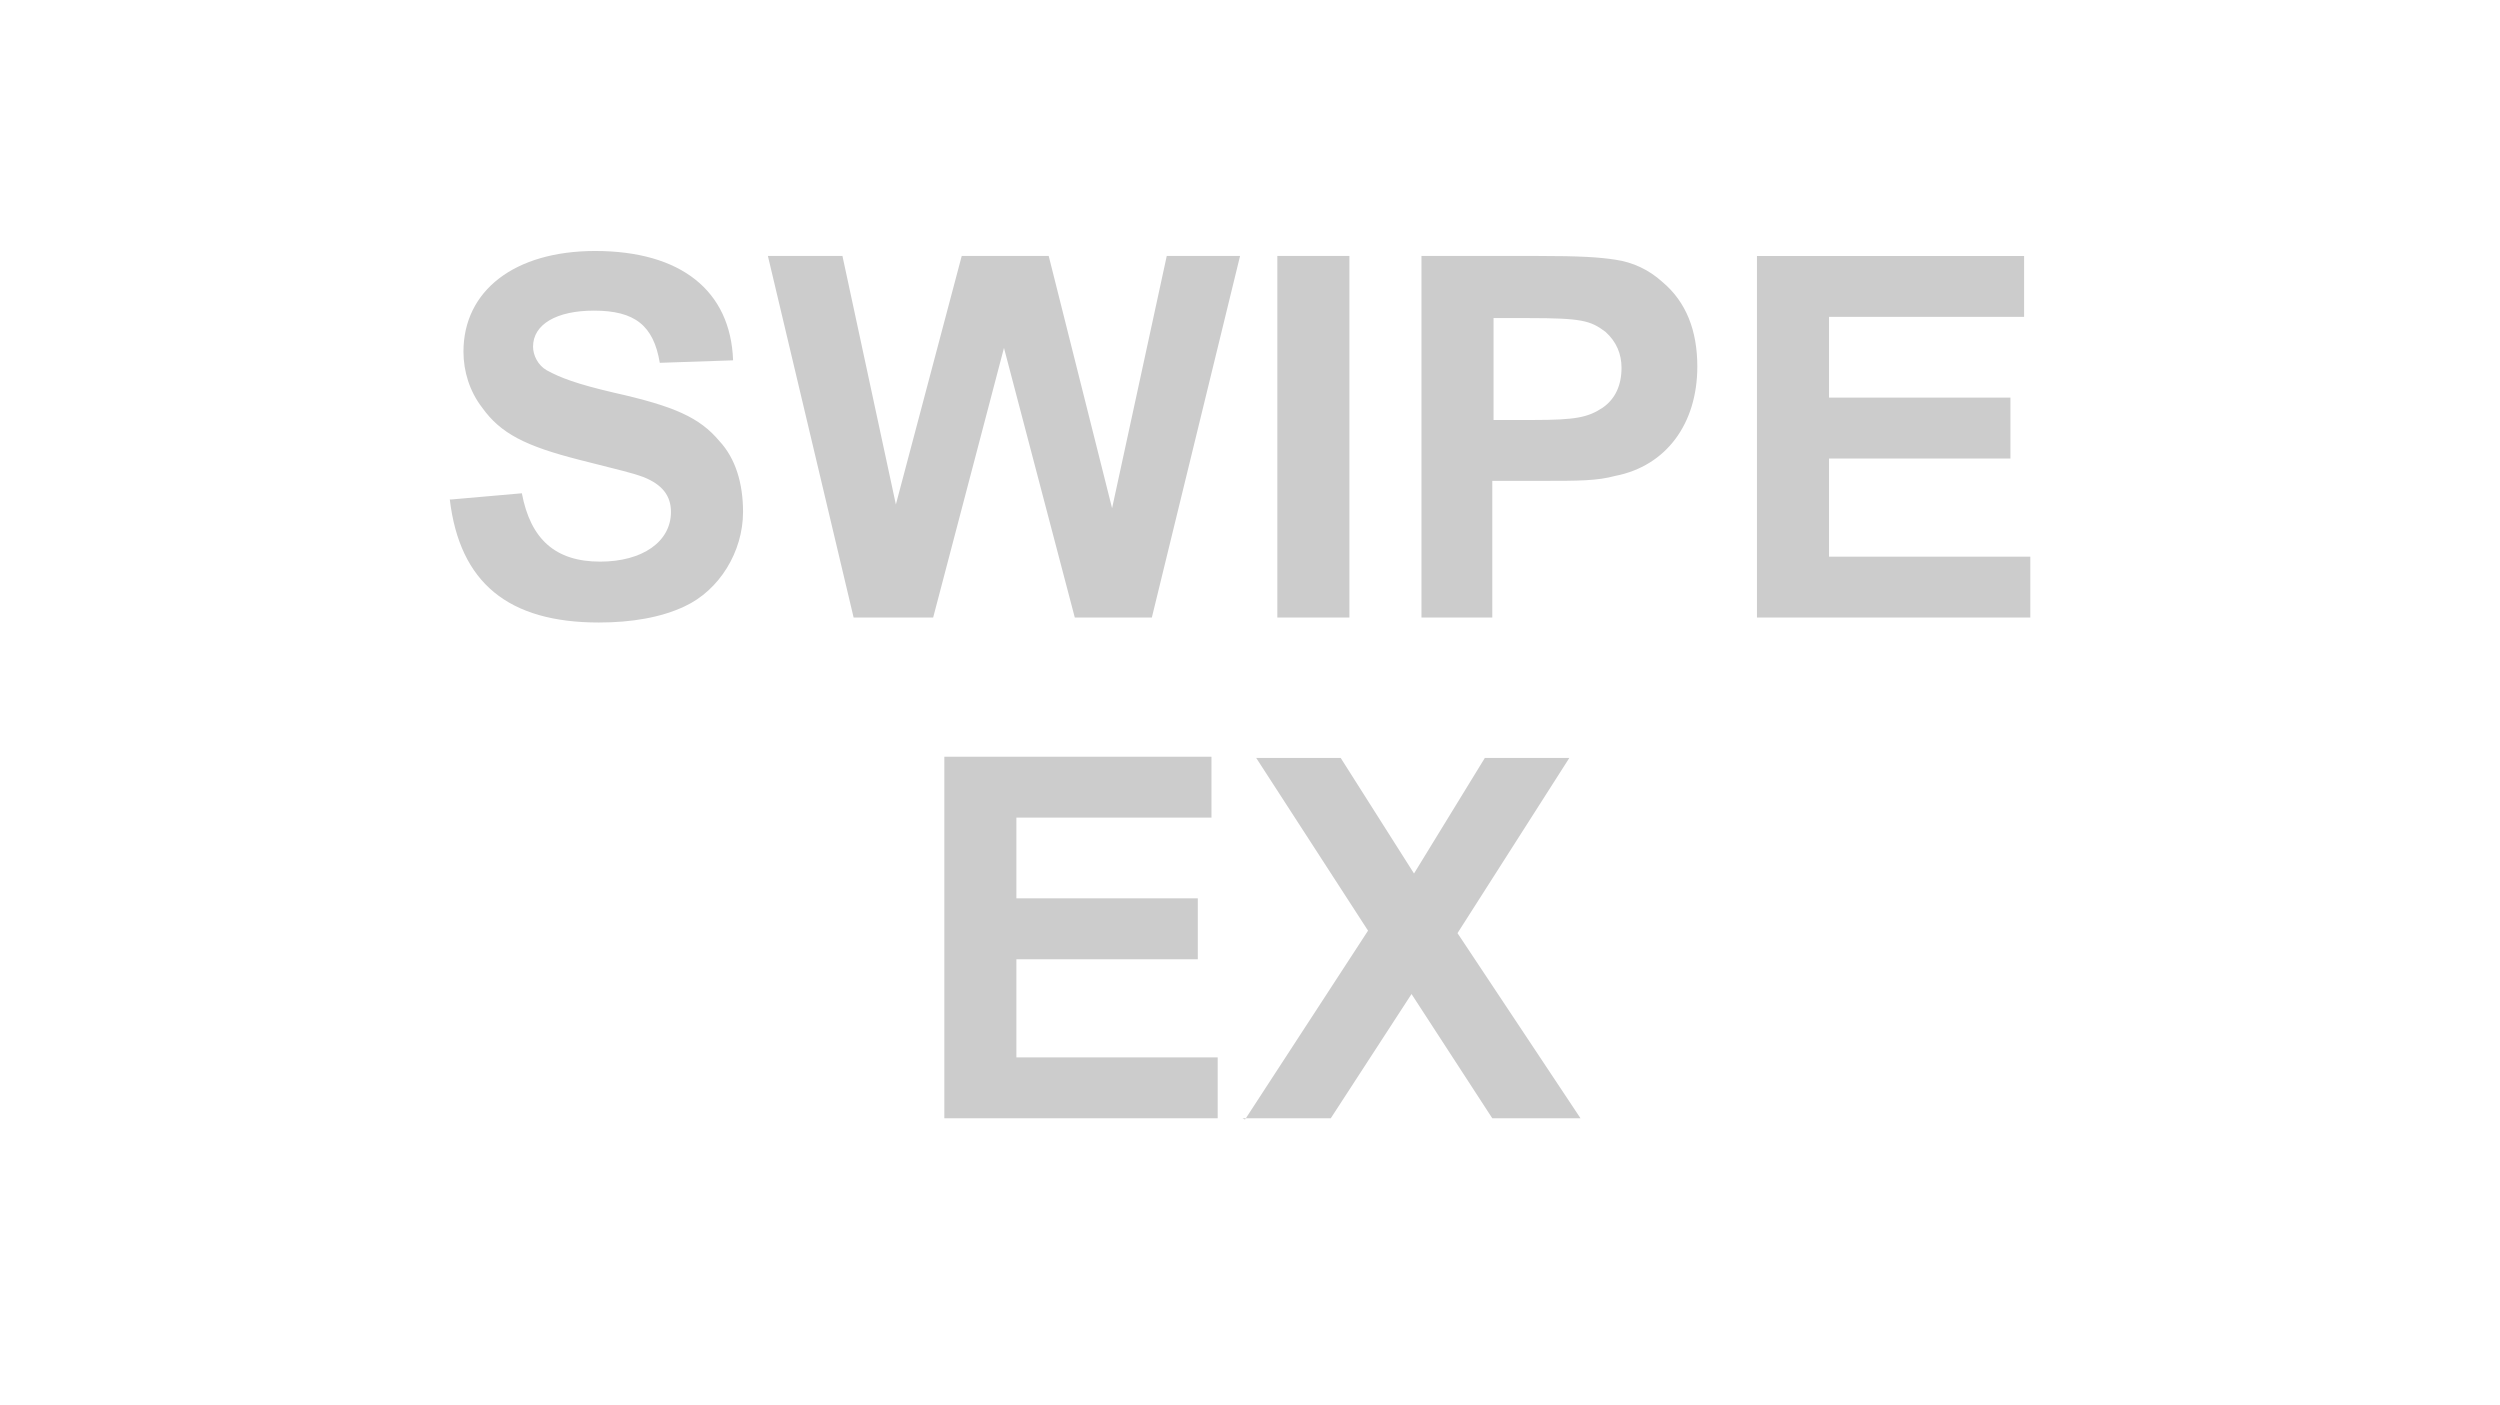
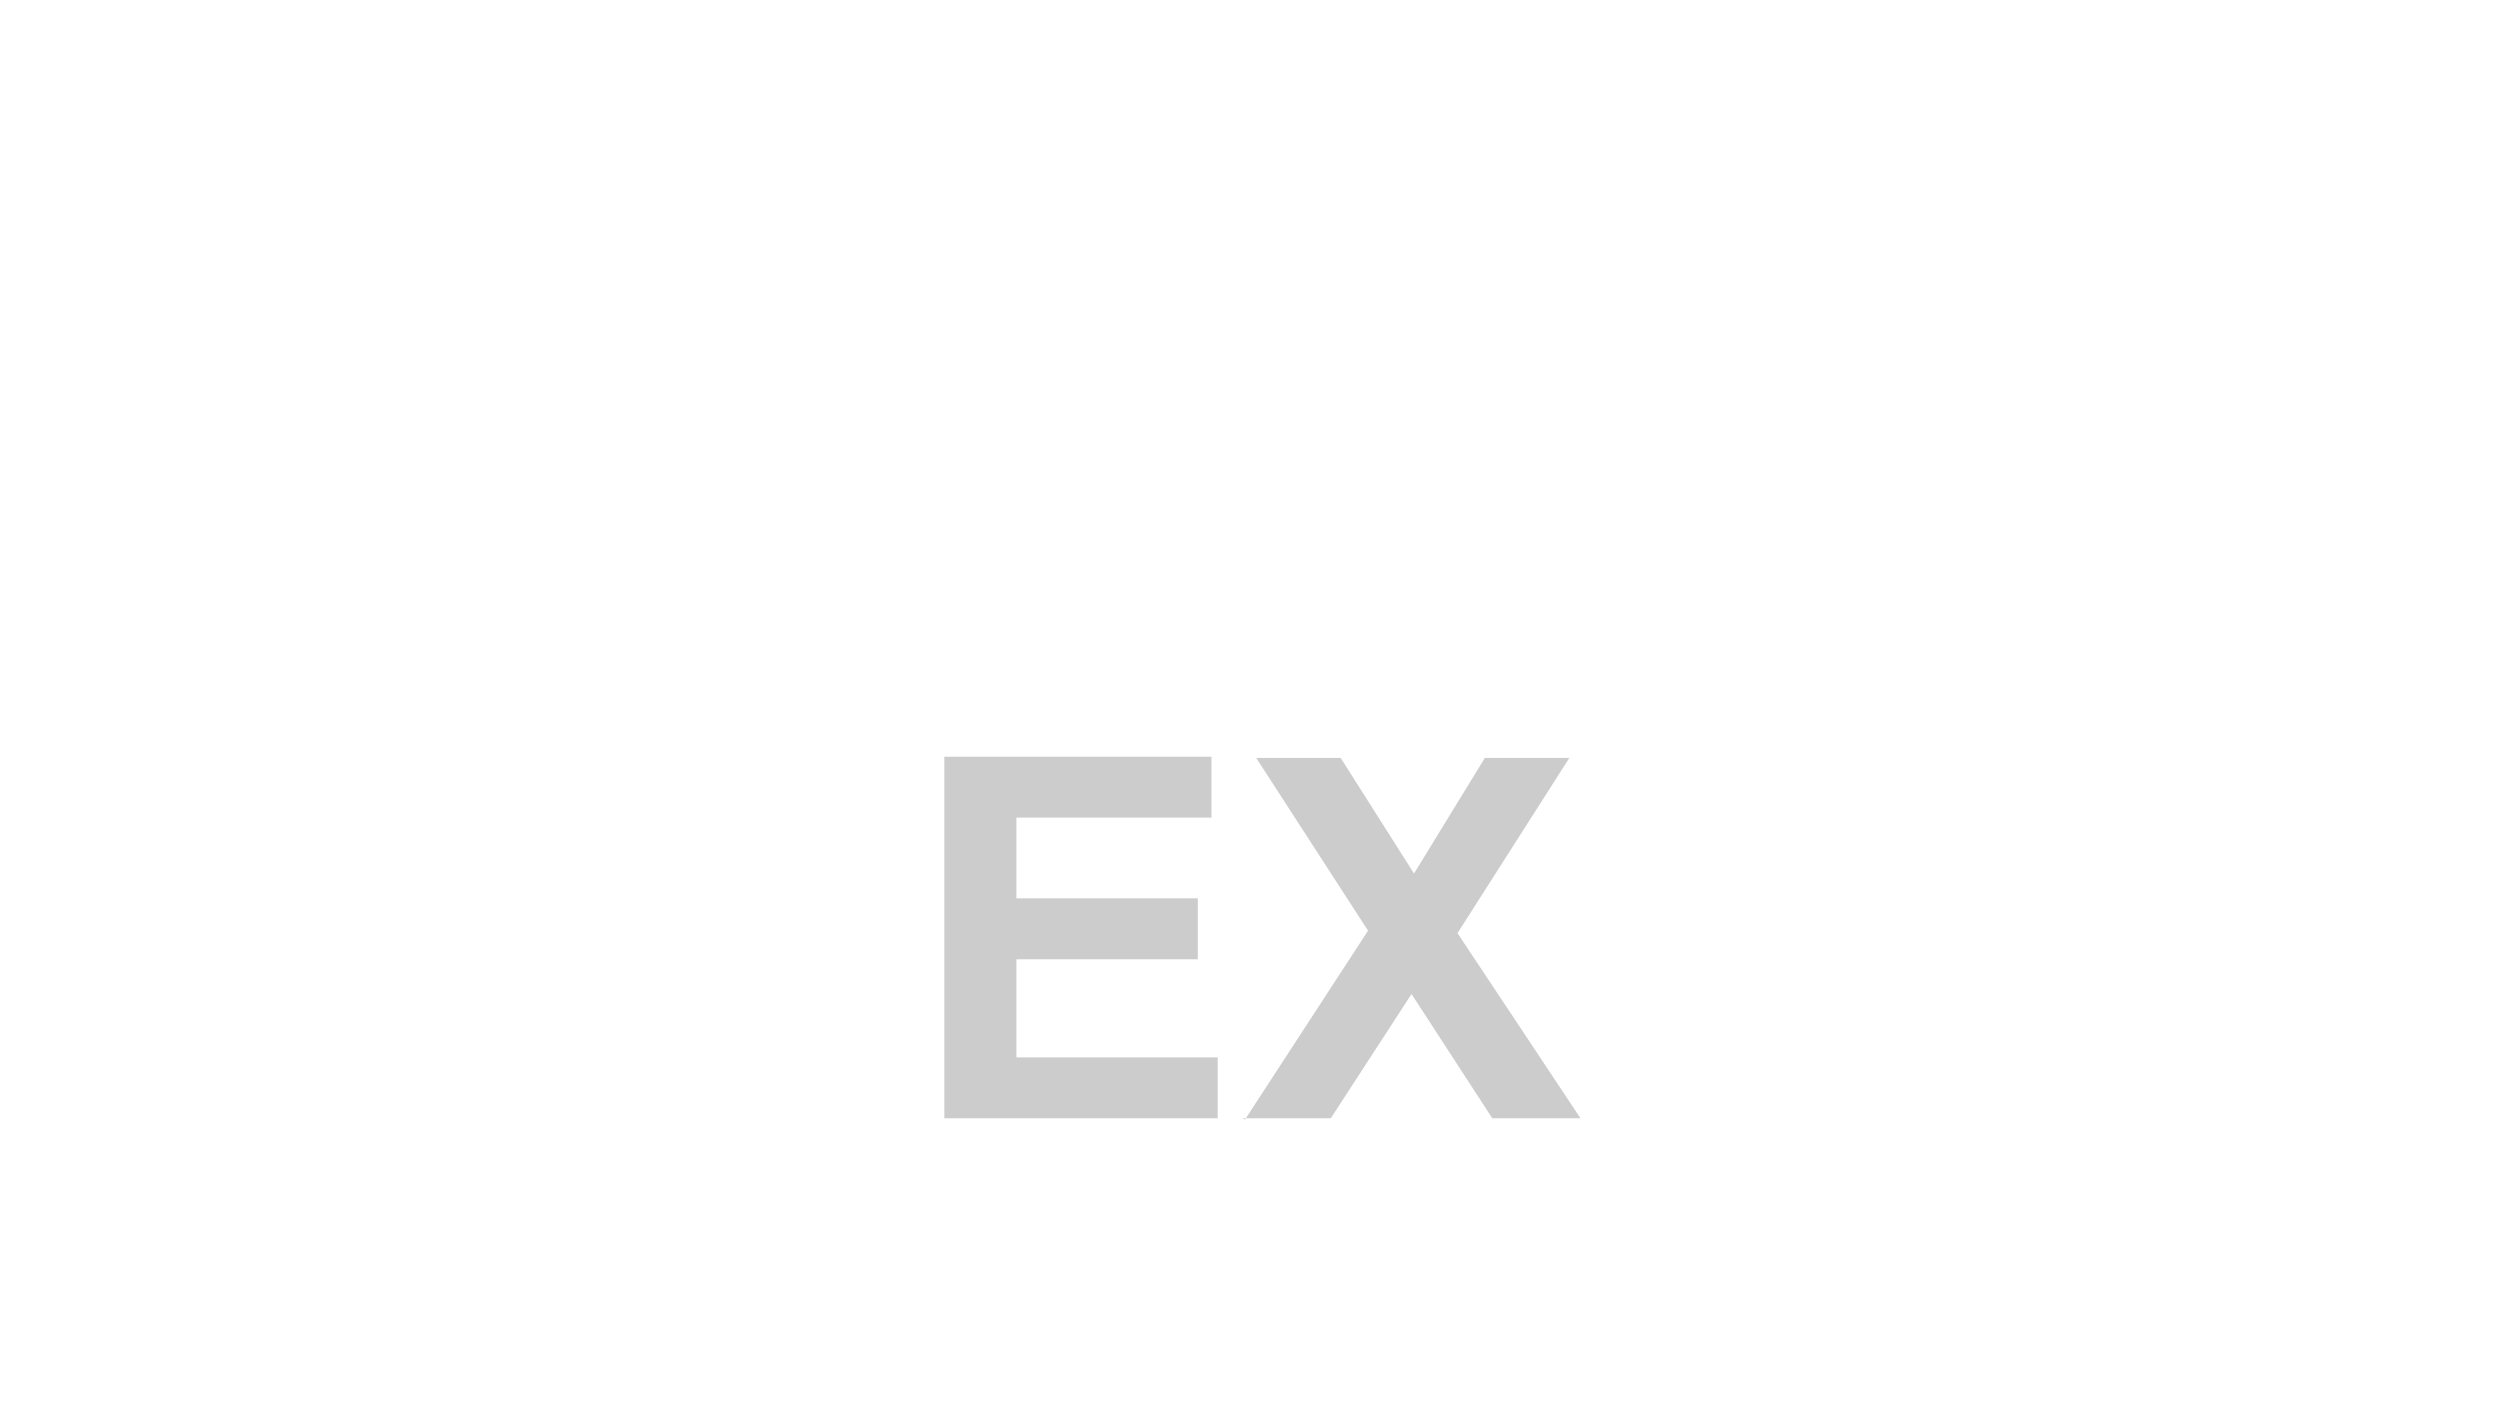
<svg xmlns="http://www.w3.org/2000/svg" id="Layer_1" viewBox="0 0 20.12 11.31">
  <defs>
    <style>.cls-1{fill:#ccc;}</style>
  </defs>
  <path class="cls-1" d="M10,9h.71l.65-1,.65,1h.71l-.99-1.49,.9-1.41h-.68l-.57,.93-.59-.93h-.68l.9,1.39-.99,1.52Zm-2.41,0h2.21v-.49h-1.62v-.79h1.46v-.49h-1.46v-.65h1.57v-.49h-2.15v2.91Z" />
-   <path class="cls-1" d="M14.13,4.97h2.21v-.49h-1.62v-.79h1.46v-.49h-1.46v-.65h1.57v-.49h-2.15v2.91Zm-2.12-2.41h.29c.43,0,.5,.02,.62,.11,.09,.08,.13,.18,.13,.29,0,.14-.05,.25-.15,.32-.12,.08-.22,.1-.56,.1h-.32v-.83Zm-.58,2.41h.58v-1.1h.39c.31,0,.45,0,.6-.04,.41-.08,.66-.42,.66-.88,0-.29-.09-.52-.28-.68-.11-.1-.24-.16-.38-.18-.13-.02-.28-.03-.62-.03h-.94v2.91Zm-1.15,0h.58V2.06h-.58v2.91Zm-3.41,0h.64l.57-2.17h0l.57,2.17h.62l.71-2.91h-.59l-.44,2.03h0l-.51-2.03h-.7l-.53,2h0l-.43-2h-.6l.69,2.91Zm-3.25-.95c.08,.67,.47,.99,1.2,.99,.26,0,.5-.04,.69-.13,.28-.13,.47-.44,.47-.76,0-.23-.06-.43-.19-.57-.16-.19-.36-.28-.85-.39-.3-.07-.43-.12-.54-.18-.07-.04-.11-.12-.11-.19,0-.18,.19-.29,.49-.29,.33,0,.48,.12,.53,.42l.59-.02c-.02-.56-.42-.88-1.11-.88-.65,0-1.06,.32-1.06,.81,0,.16,.05,.32,.15,.45,.15,.21,.35,.31,.78,.42,.35,.09,.41,.1,.52,.14,.15,.06,.22,.15,.22,.28,0,.24-.23,.4-.57,.4-.36,0-.56-.18-.63-.55l-.57,.05Z" />
</svg>